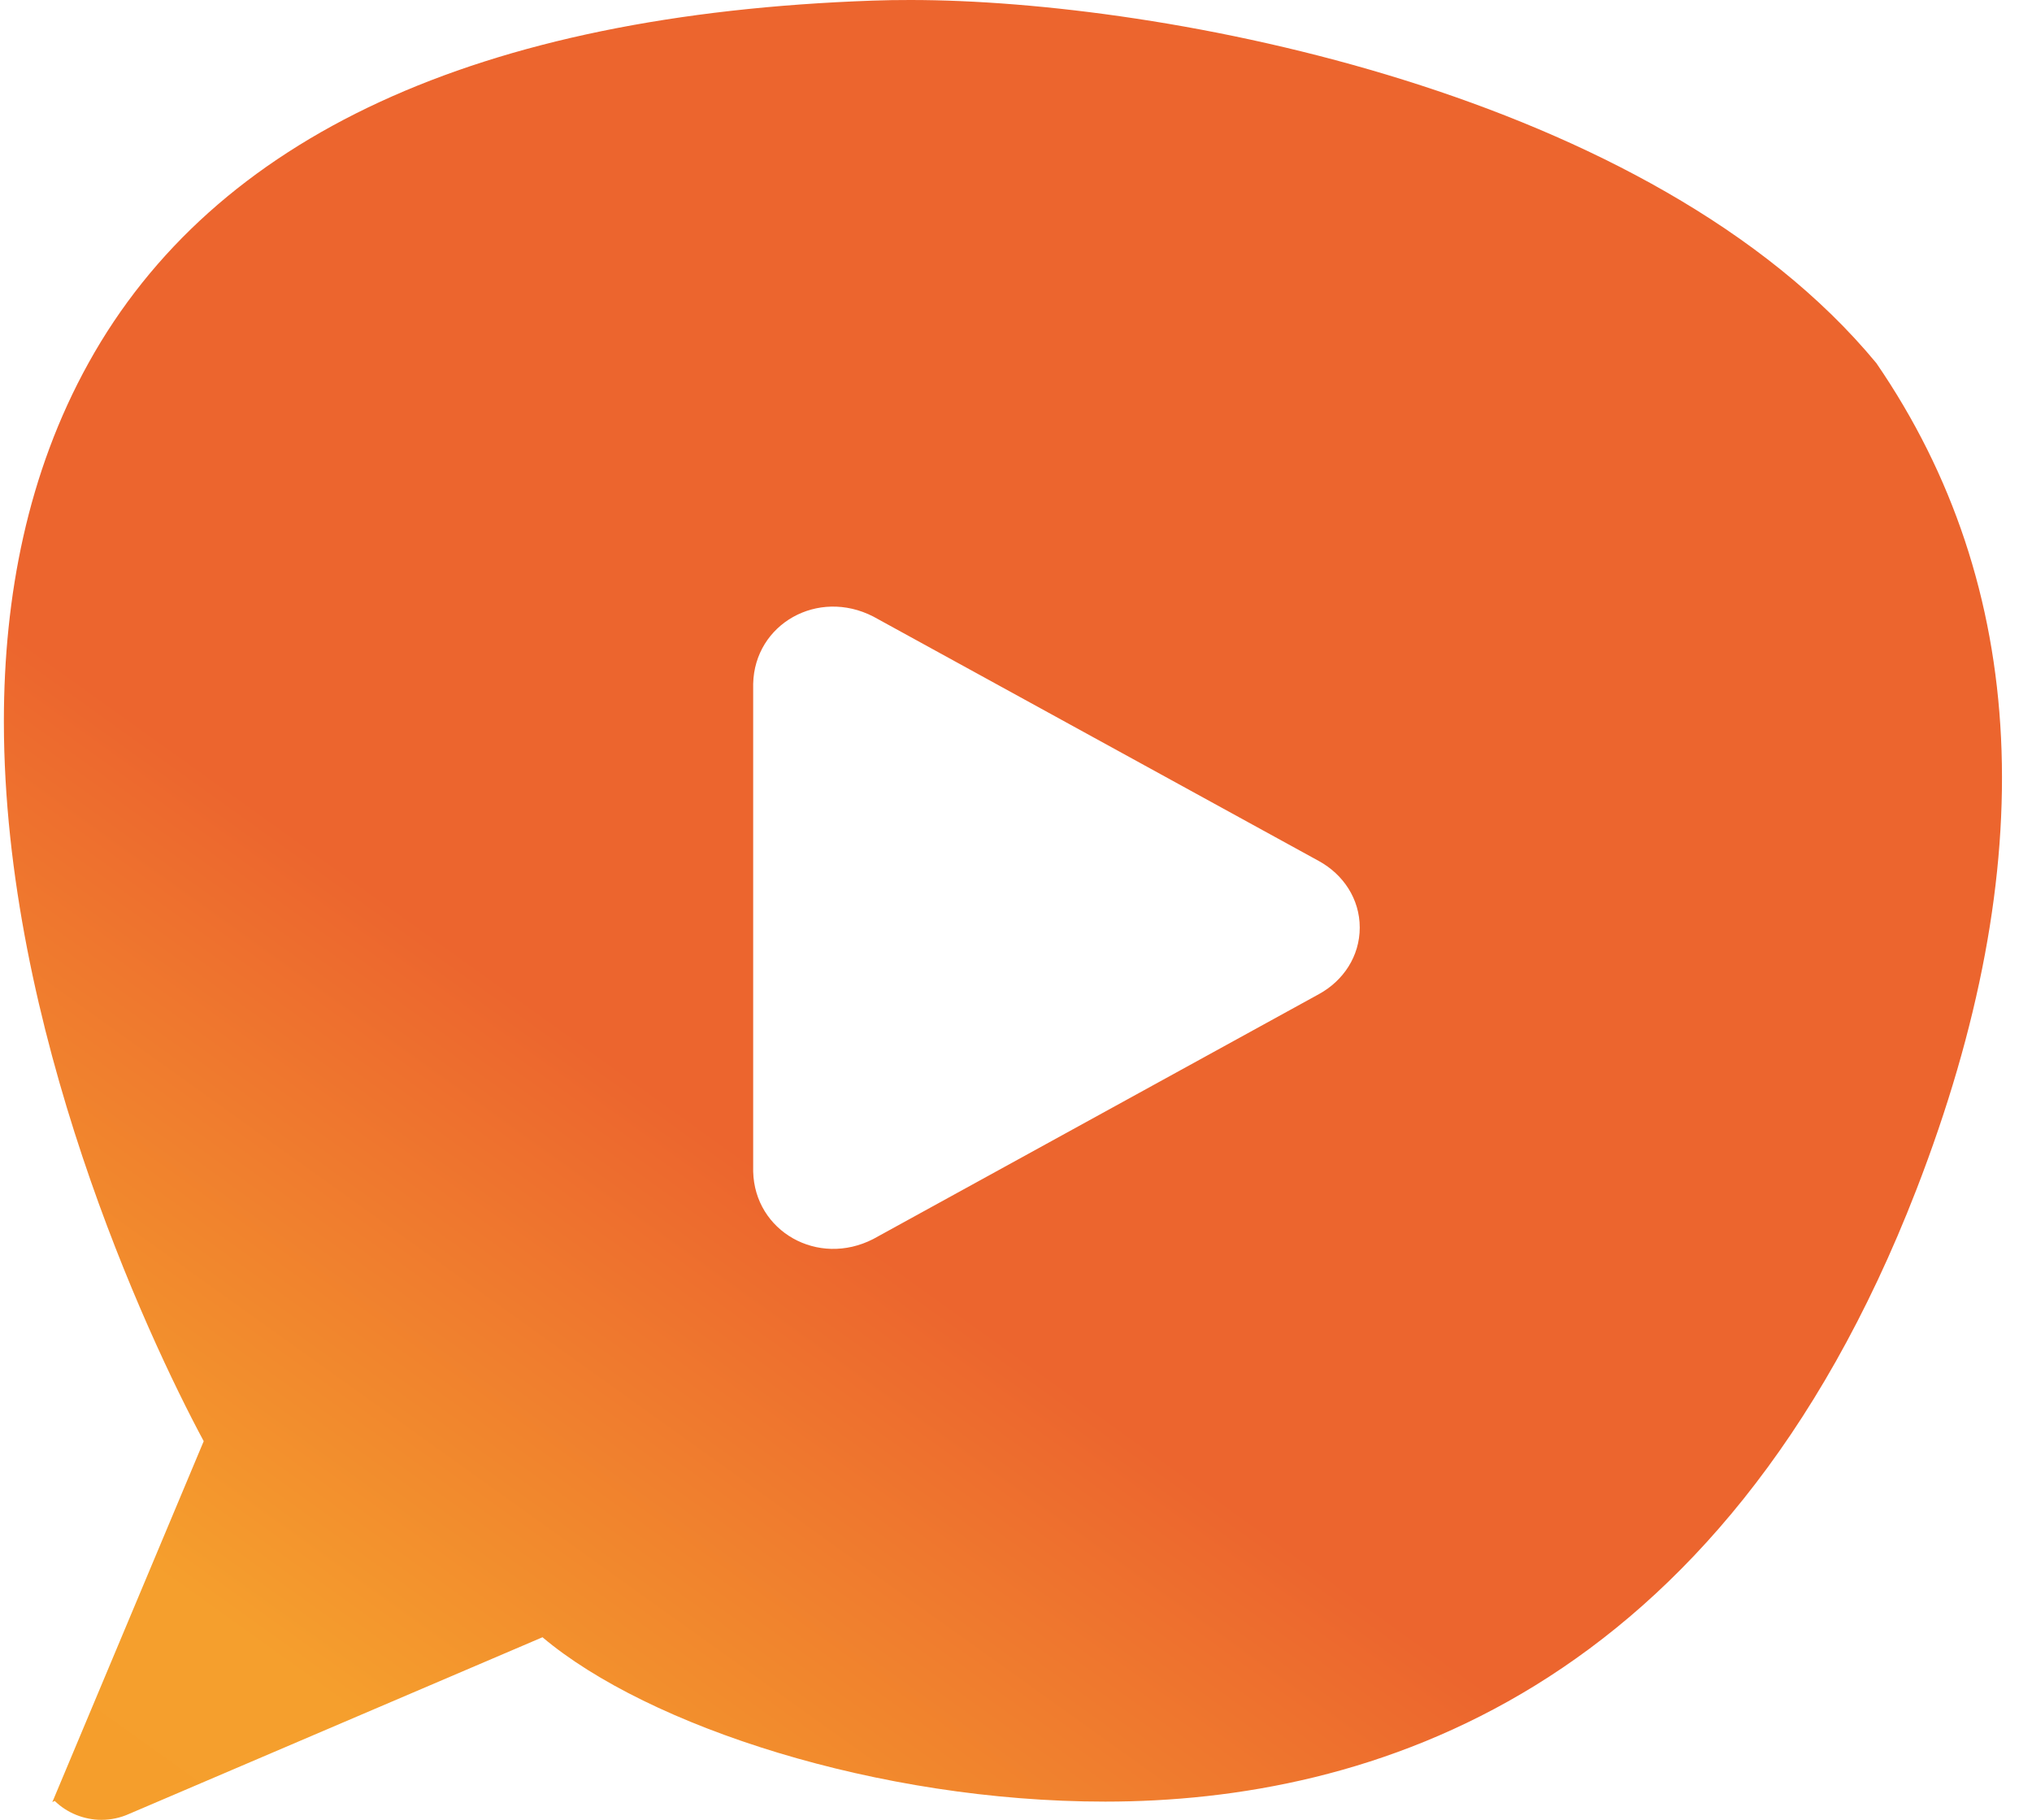
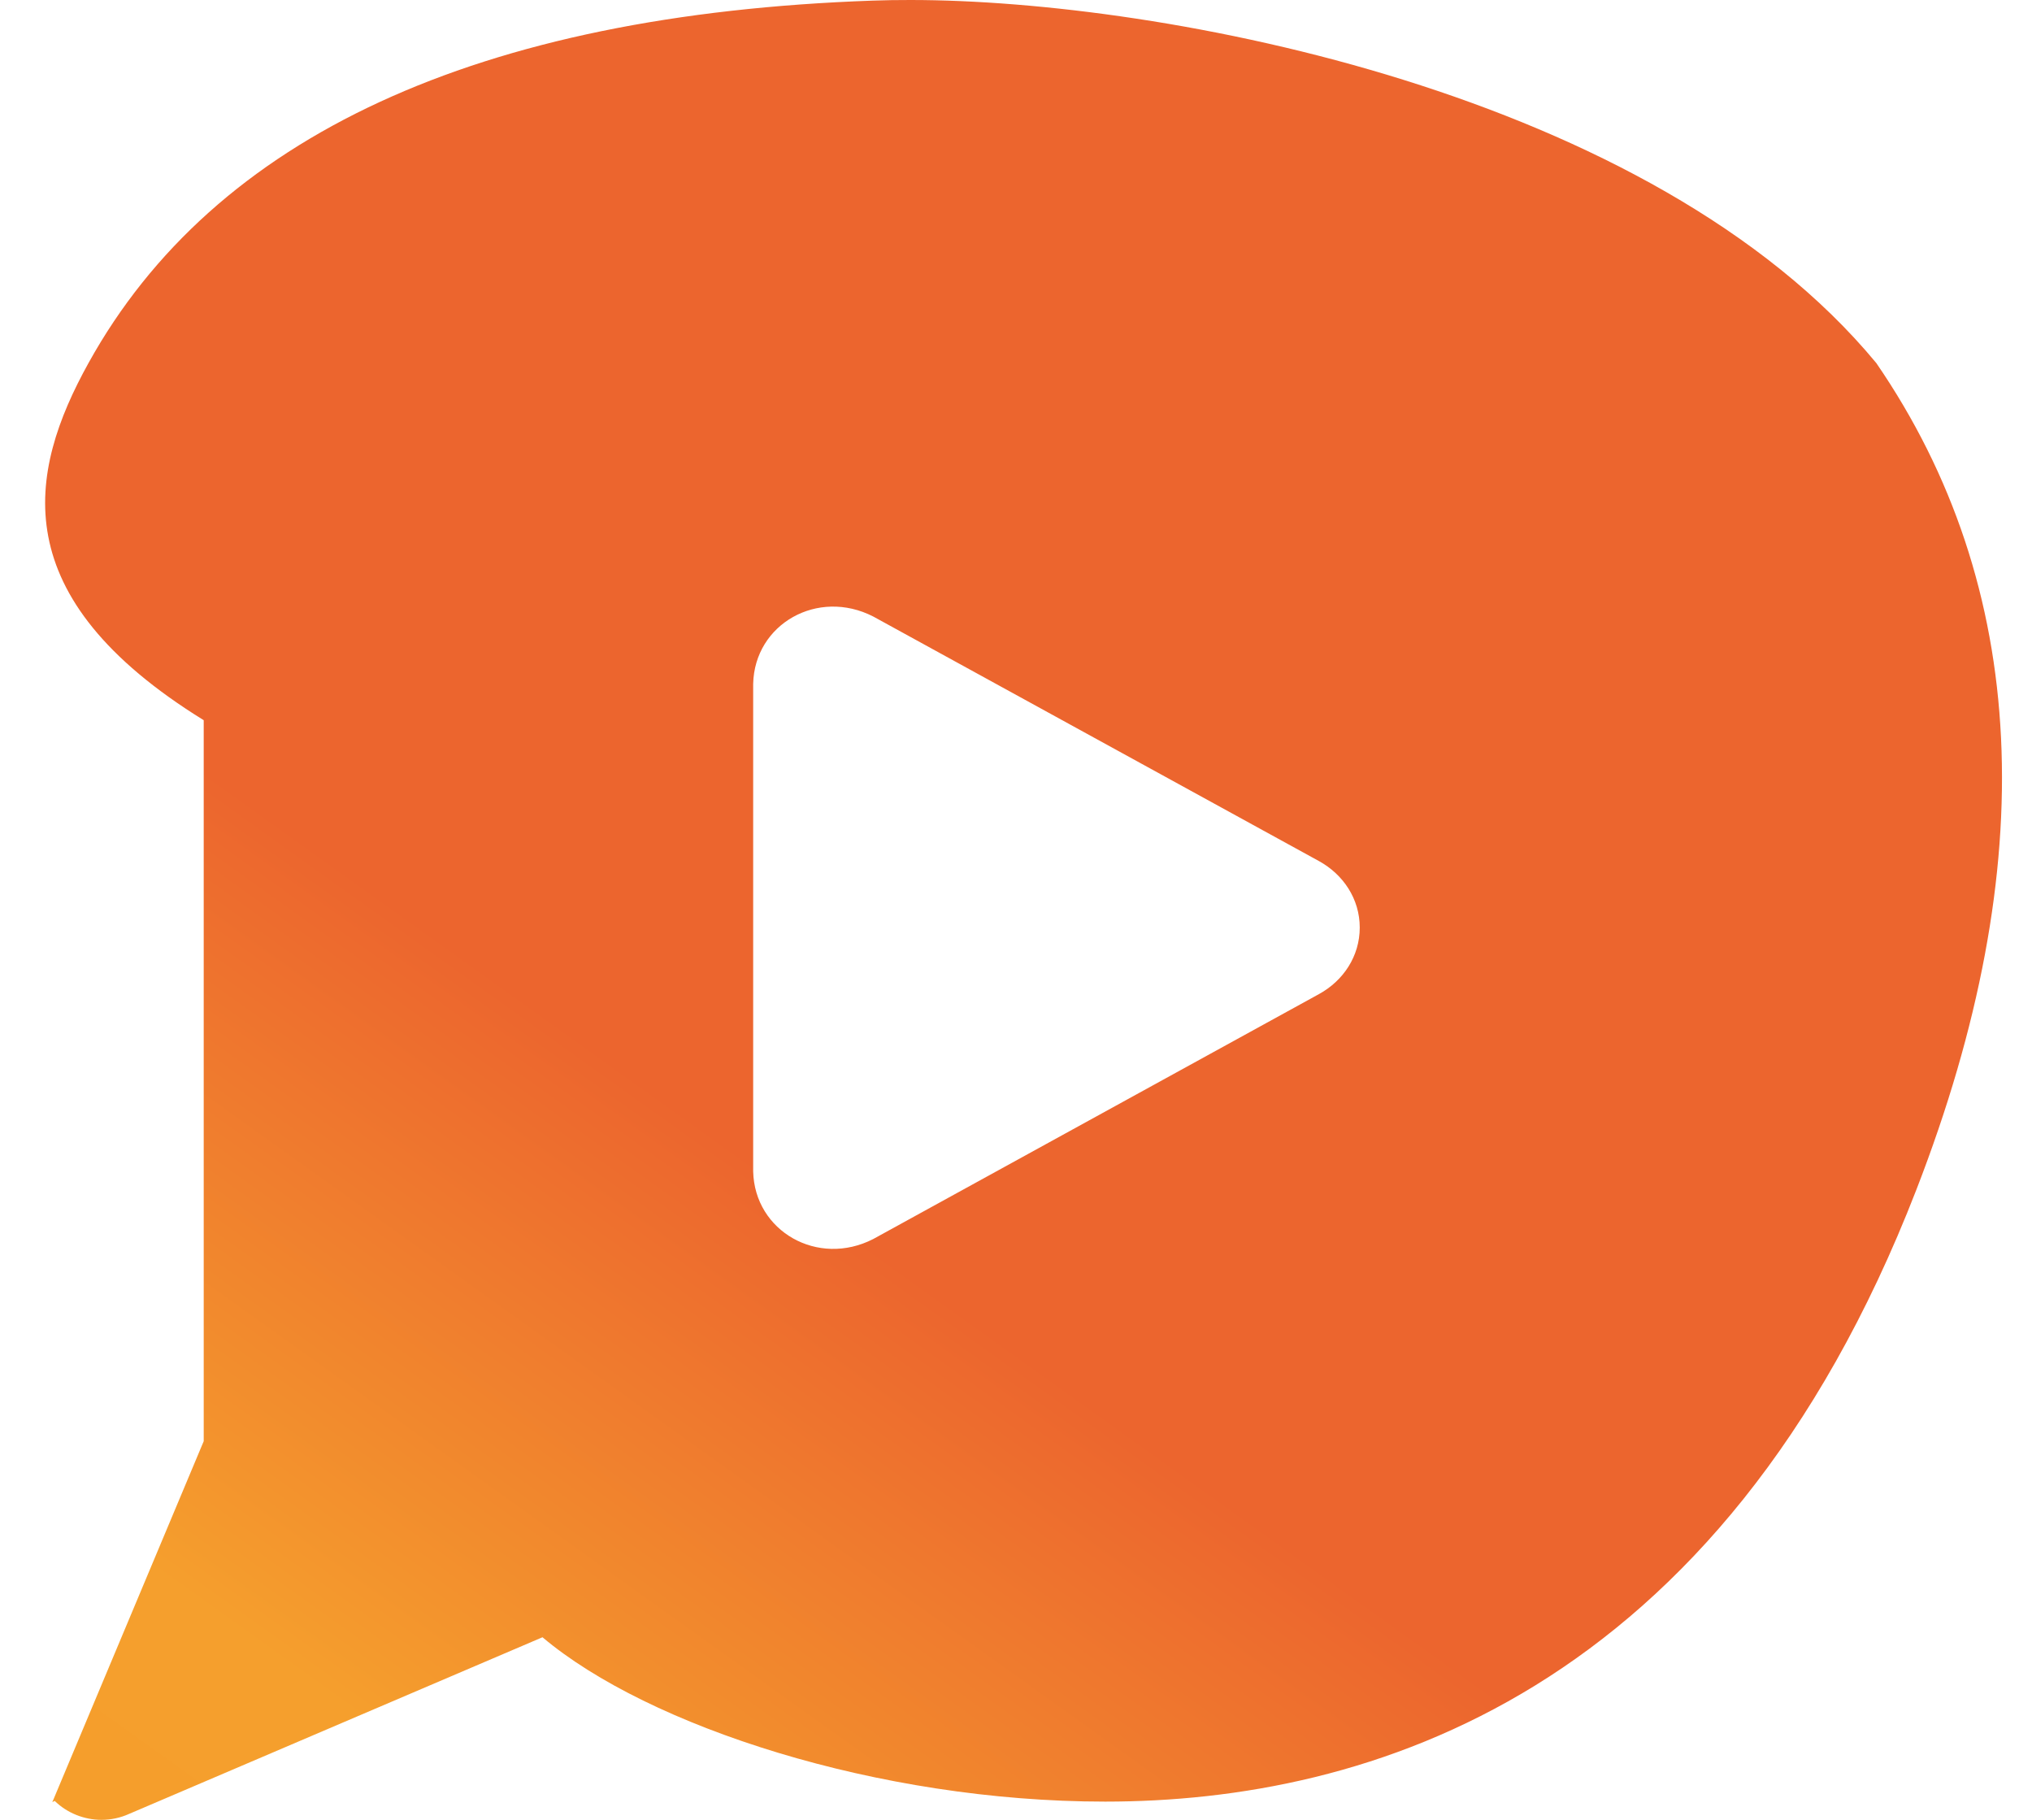
<svg xmlns="http://www.w3.org/2000/svg" width="67" height="60" viewBox="0 0 67 60" fill="none">
-   <path fill-rule="evenodd" clip-rule="evenodd" d="M2.922 11.962C7.062 4.493 15.763 0.476 28.782 0.02C29.185 0.005 29.597 0 30.024 0C38.33 0 54.477 3.039 61.867 11.971C66.908 19.319 67.352 28.493 63.185 39.231C56.718 55.9 45.073 59.399 36.44 59.399C28.952 59.399 21.369 56.916 17.887 53.98L4.257 59.804C3.966 59.935 3.659 60 3.344 60C2.768 60 2.203 59.768 1.805 59.377L1.724 59.414L1.76 59.333L6.717 47.516C4.83 44.002 0.138 33.916 0.128 23.816V23.745C0.133 19.676 0.901 15.605 2.922 11.962ZM43.49 32.775L28.794 40.85C26.966 41.788 24.881 40.595 24.834 38.623V22.543C24.881 20.571 26.966 19.389 28.794 20.327L43.49 28.39C44.291 28.831 44.834 29.637 44.834 30.582C44.834 31.529 44.291 32.336 43.49 32.775Z" fill="url(#paint0_linear_3_18293)" />
+   <path fill-rule="evenodd" clip-rule="evenodd" d="M2.922 11.962C7.062 4.493 15.763 0.476 28.782 0.02C29.185 0.005 29.597 0 30.024 0C38.33 0 54.477 3.039 61.867 11.971C66.908 19.319 67.352 28.493 63.185 39.231C56.718 55.9 45.073 59.399 36.44 59.399C28.952 59.399 21.369 56.916 17.887 53.98L4.257 59.804C3.966 59.935 3.659 60 3.344 60C2.768 60 2.203 59.768 1.805 59.377L1.724 59.414L1.76 59.333L6.717 47.516V23.745C0.133 19.676 0.901 15.605 2.922 11.962ZM43.49 32.775L28.794 40.85C26.966 41.788 24.881 40.595 24.834 38.623V22.543C24.881 20.571 26.966 19.389 28.794 20.327L43.49 28.39C44.291 28.831 44.834 29.637 44.834 30.582C44.834 31.529 44.291 32.336 43.49 32.775Z" fill="url(#paint0_linear_3_18293)" />
  <defs>
    <linearGradient id="paint0_linear_3_18293" x1="13.495" y1="69.575" x2="32.151" y2="43.531" gradientUnits="userSpaceOnUse">
      <stop stop-color="#F59E2C" />
      <stop offset="0.298" stop-color="#F59F2D" />
      <stop offset="1" stop-color="#EC652E" />
    </linearGradient>
  </defs>
</svg>